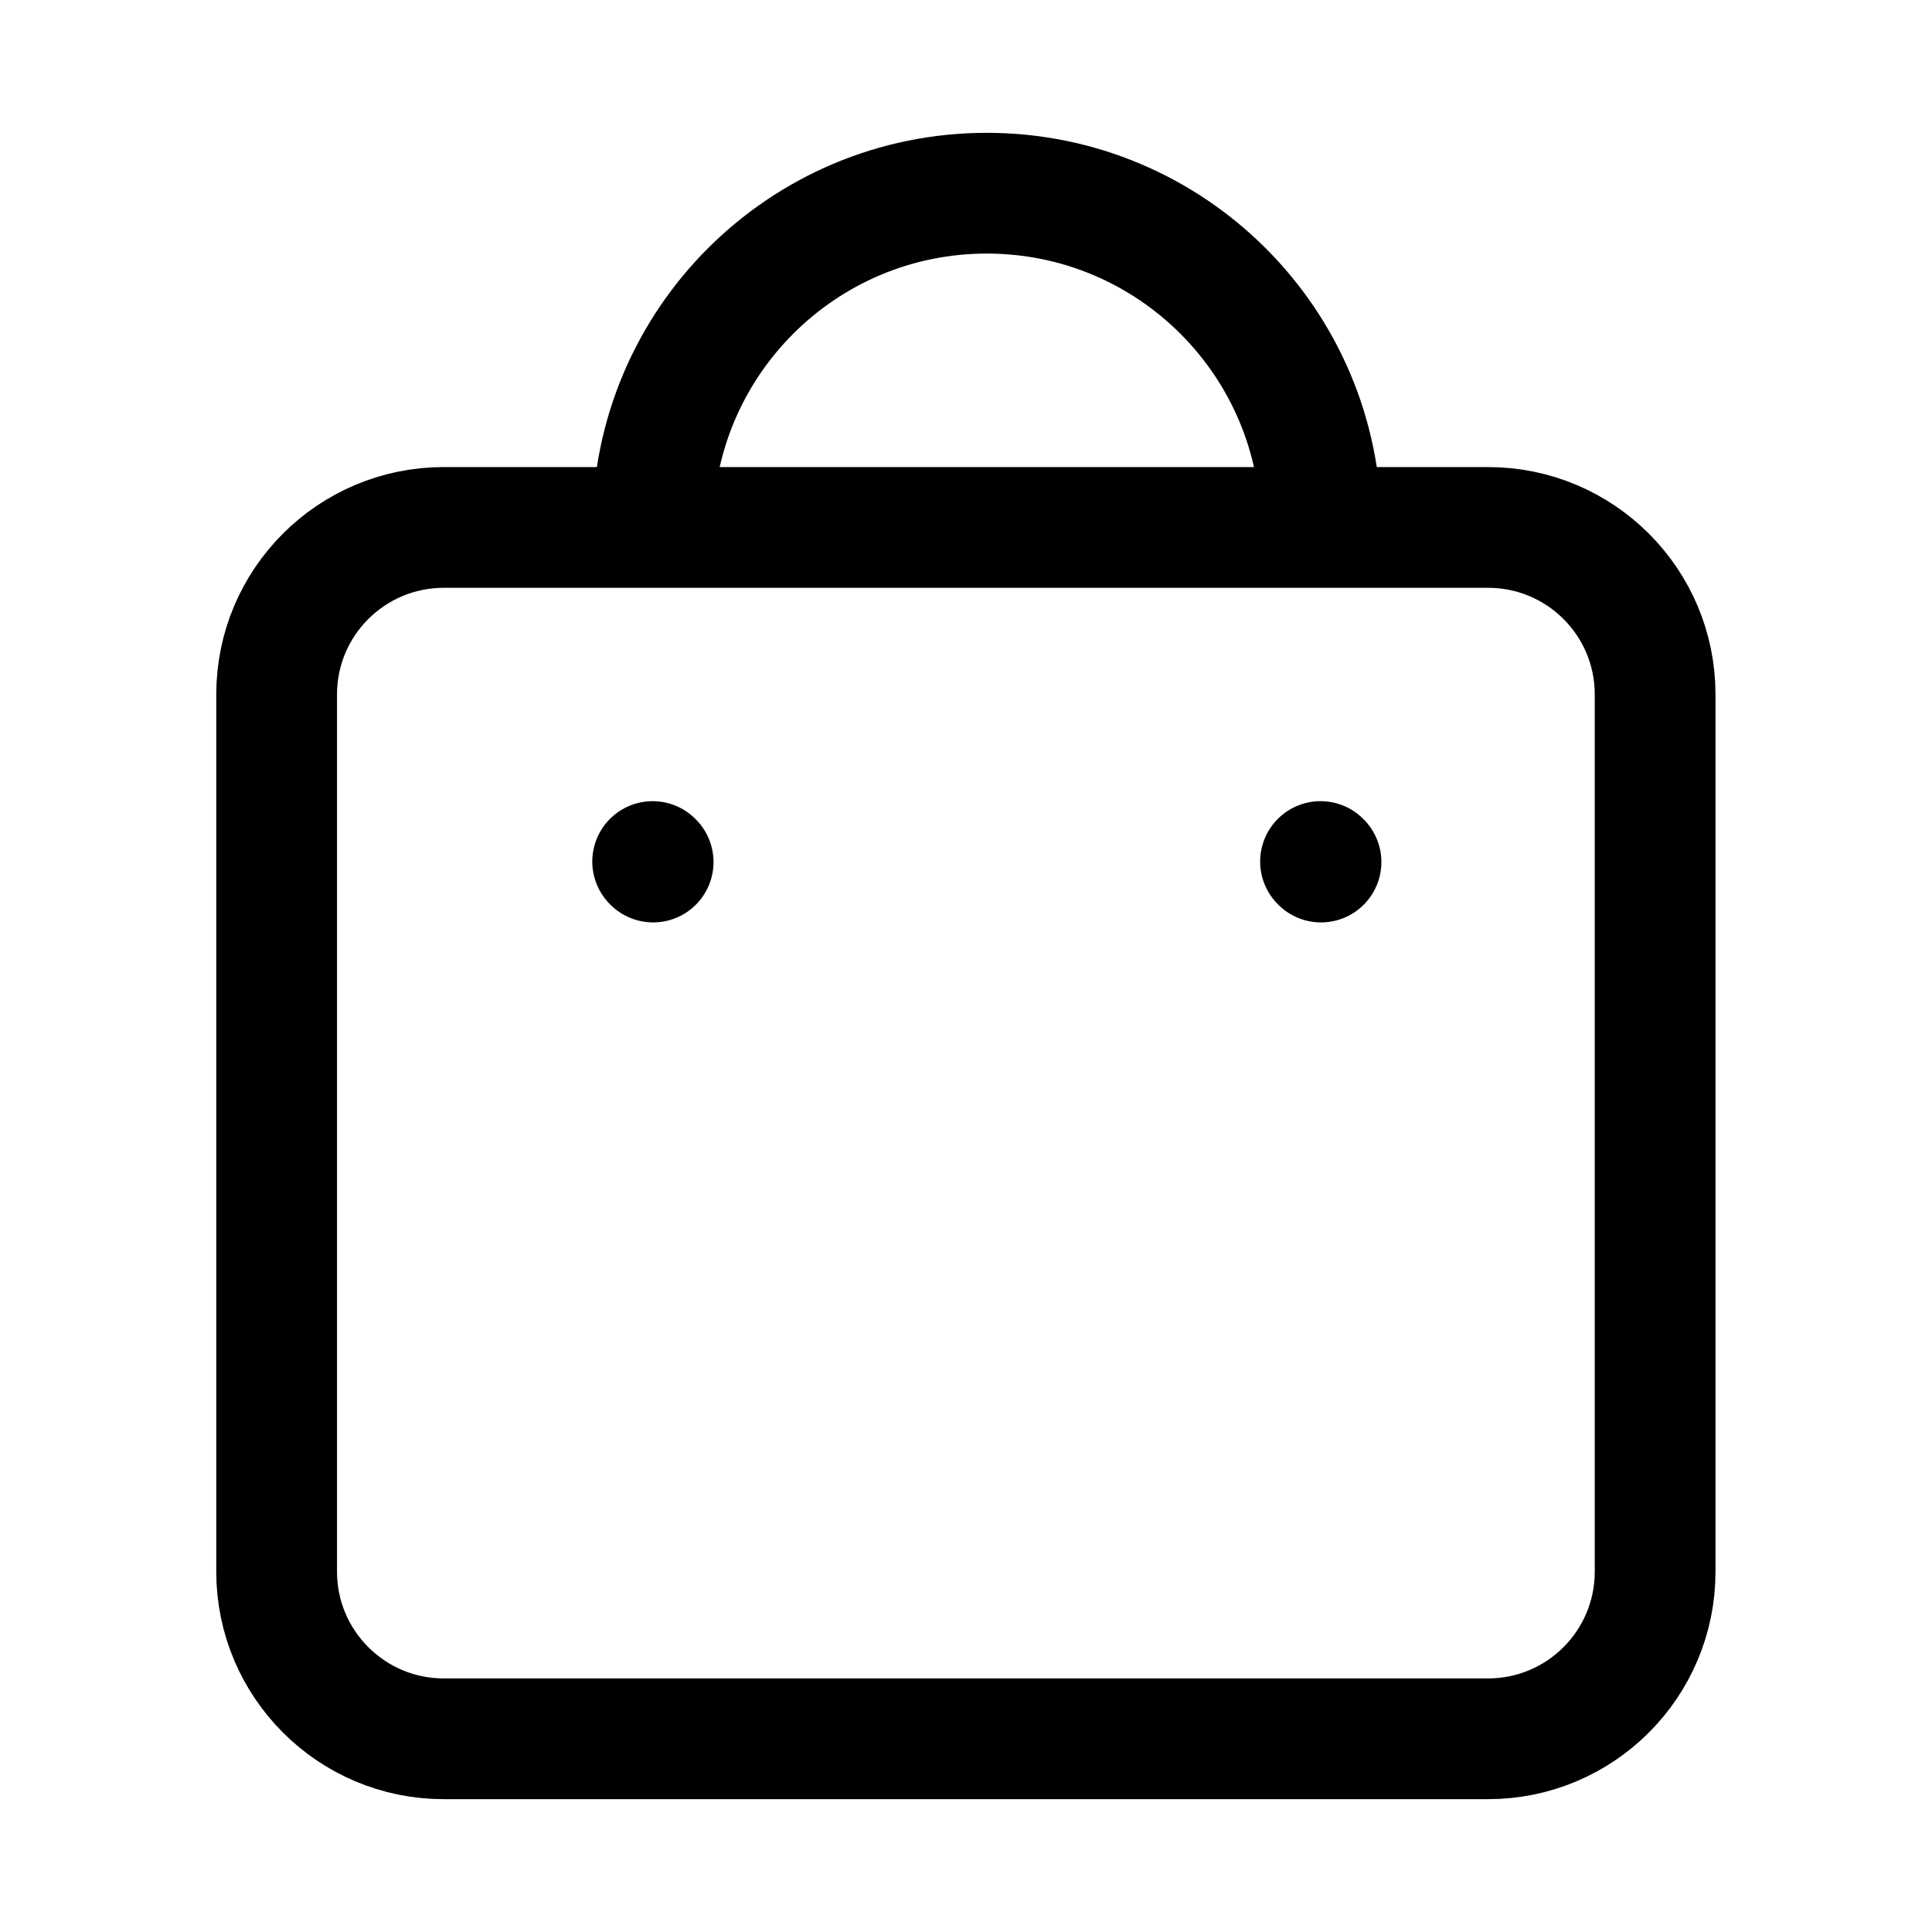
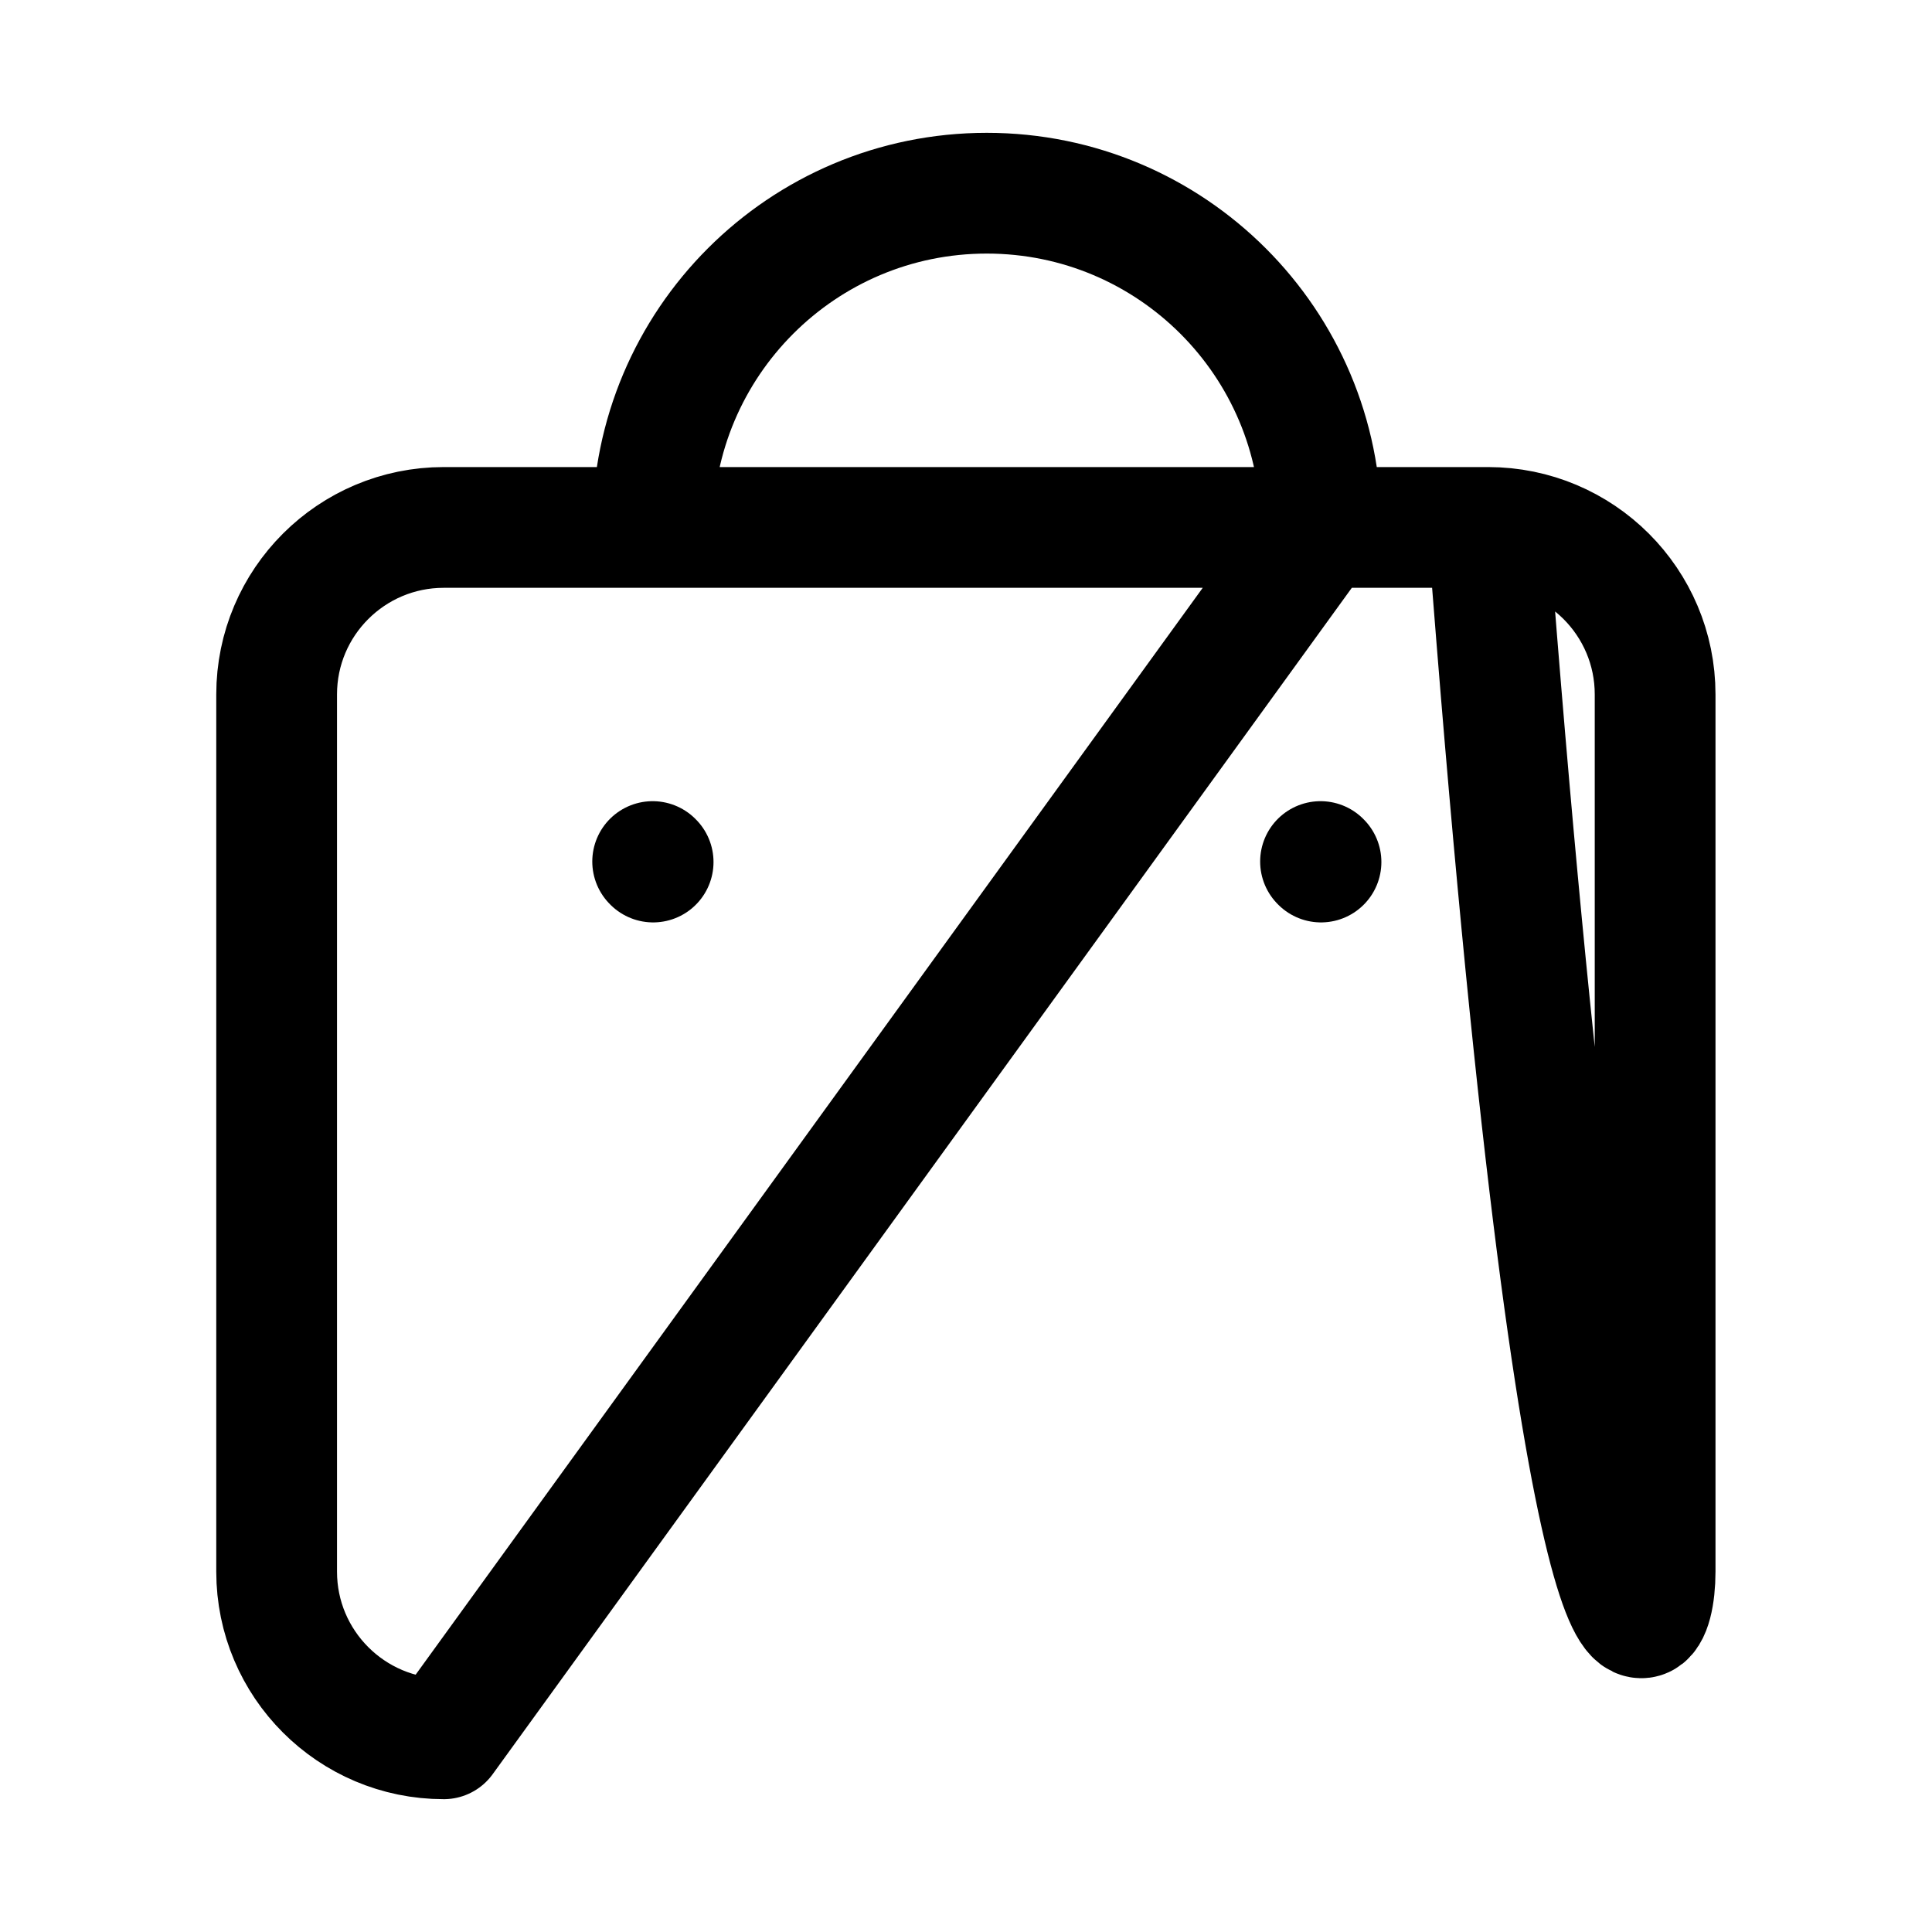
<svg xmlns="http://www.w3.org/2000/svg" width="16" height="16" viewBox="0 0 16 16" fill="none">
-   <path d="M10.94 7.139L10.936 7.135M5.409 7.139L5.405 7.135M10.94 4.368C10.94 2.839 9.701 1.6 8.172 1.6C6.644 1.6 5.405 2.839 5.405 4.368M3.675 14.4H12.323C13.088 14.4 13.707 13.78 13.707 13.016V5.751C13.707 4.987 13.088 4.368 12.323 4.368H3.675C2.911 4.368 2.291 4.987 2.291 5.751V13.016C2.291 13.78 2.911 14.4 3.675 14.4Z" stroke="#1E2324" style="stroke:#1E2324;stroke:color(display-p3 0.118 0.137 0.141);stroke-opacity:1;" stroke-linecap="round" stroke-linejoin="round" />
+   <path d="M10.94 7.139L10.936 7.135M5.409 7.139L5.405 7.135M10.94 4.368C10.94 2.839 9.701 1.6 8.172 1.6C6.644 1.6 5.405 2.839 5.405 4.368H12.323C13.088 14.4 13.707 13.78 13.707 13.016V5.751C13.707 4.987 13.088 4.368 12.323 4.368H3.675C2.911 4.368 2.291 4.987 2.291 5.751V13.016C2.291 13.78 2.911 14.4 3.675 14.4Z" stroke="#1E2324" style="stroke:#1E2324;stroke:color(display-p3 0.118 0.137 0.141);stroke-opacity:1;" stroke-linecap="round" stroke-linejoin="round" />
</svg>